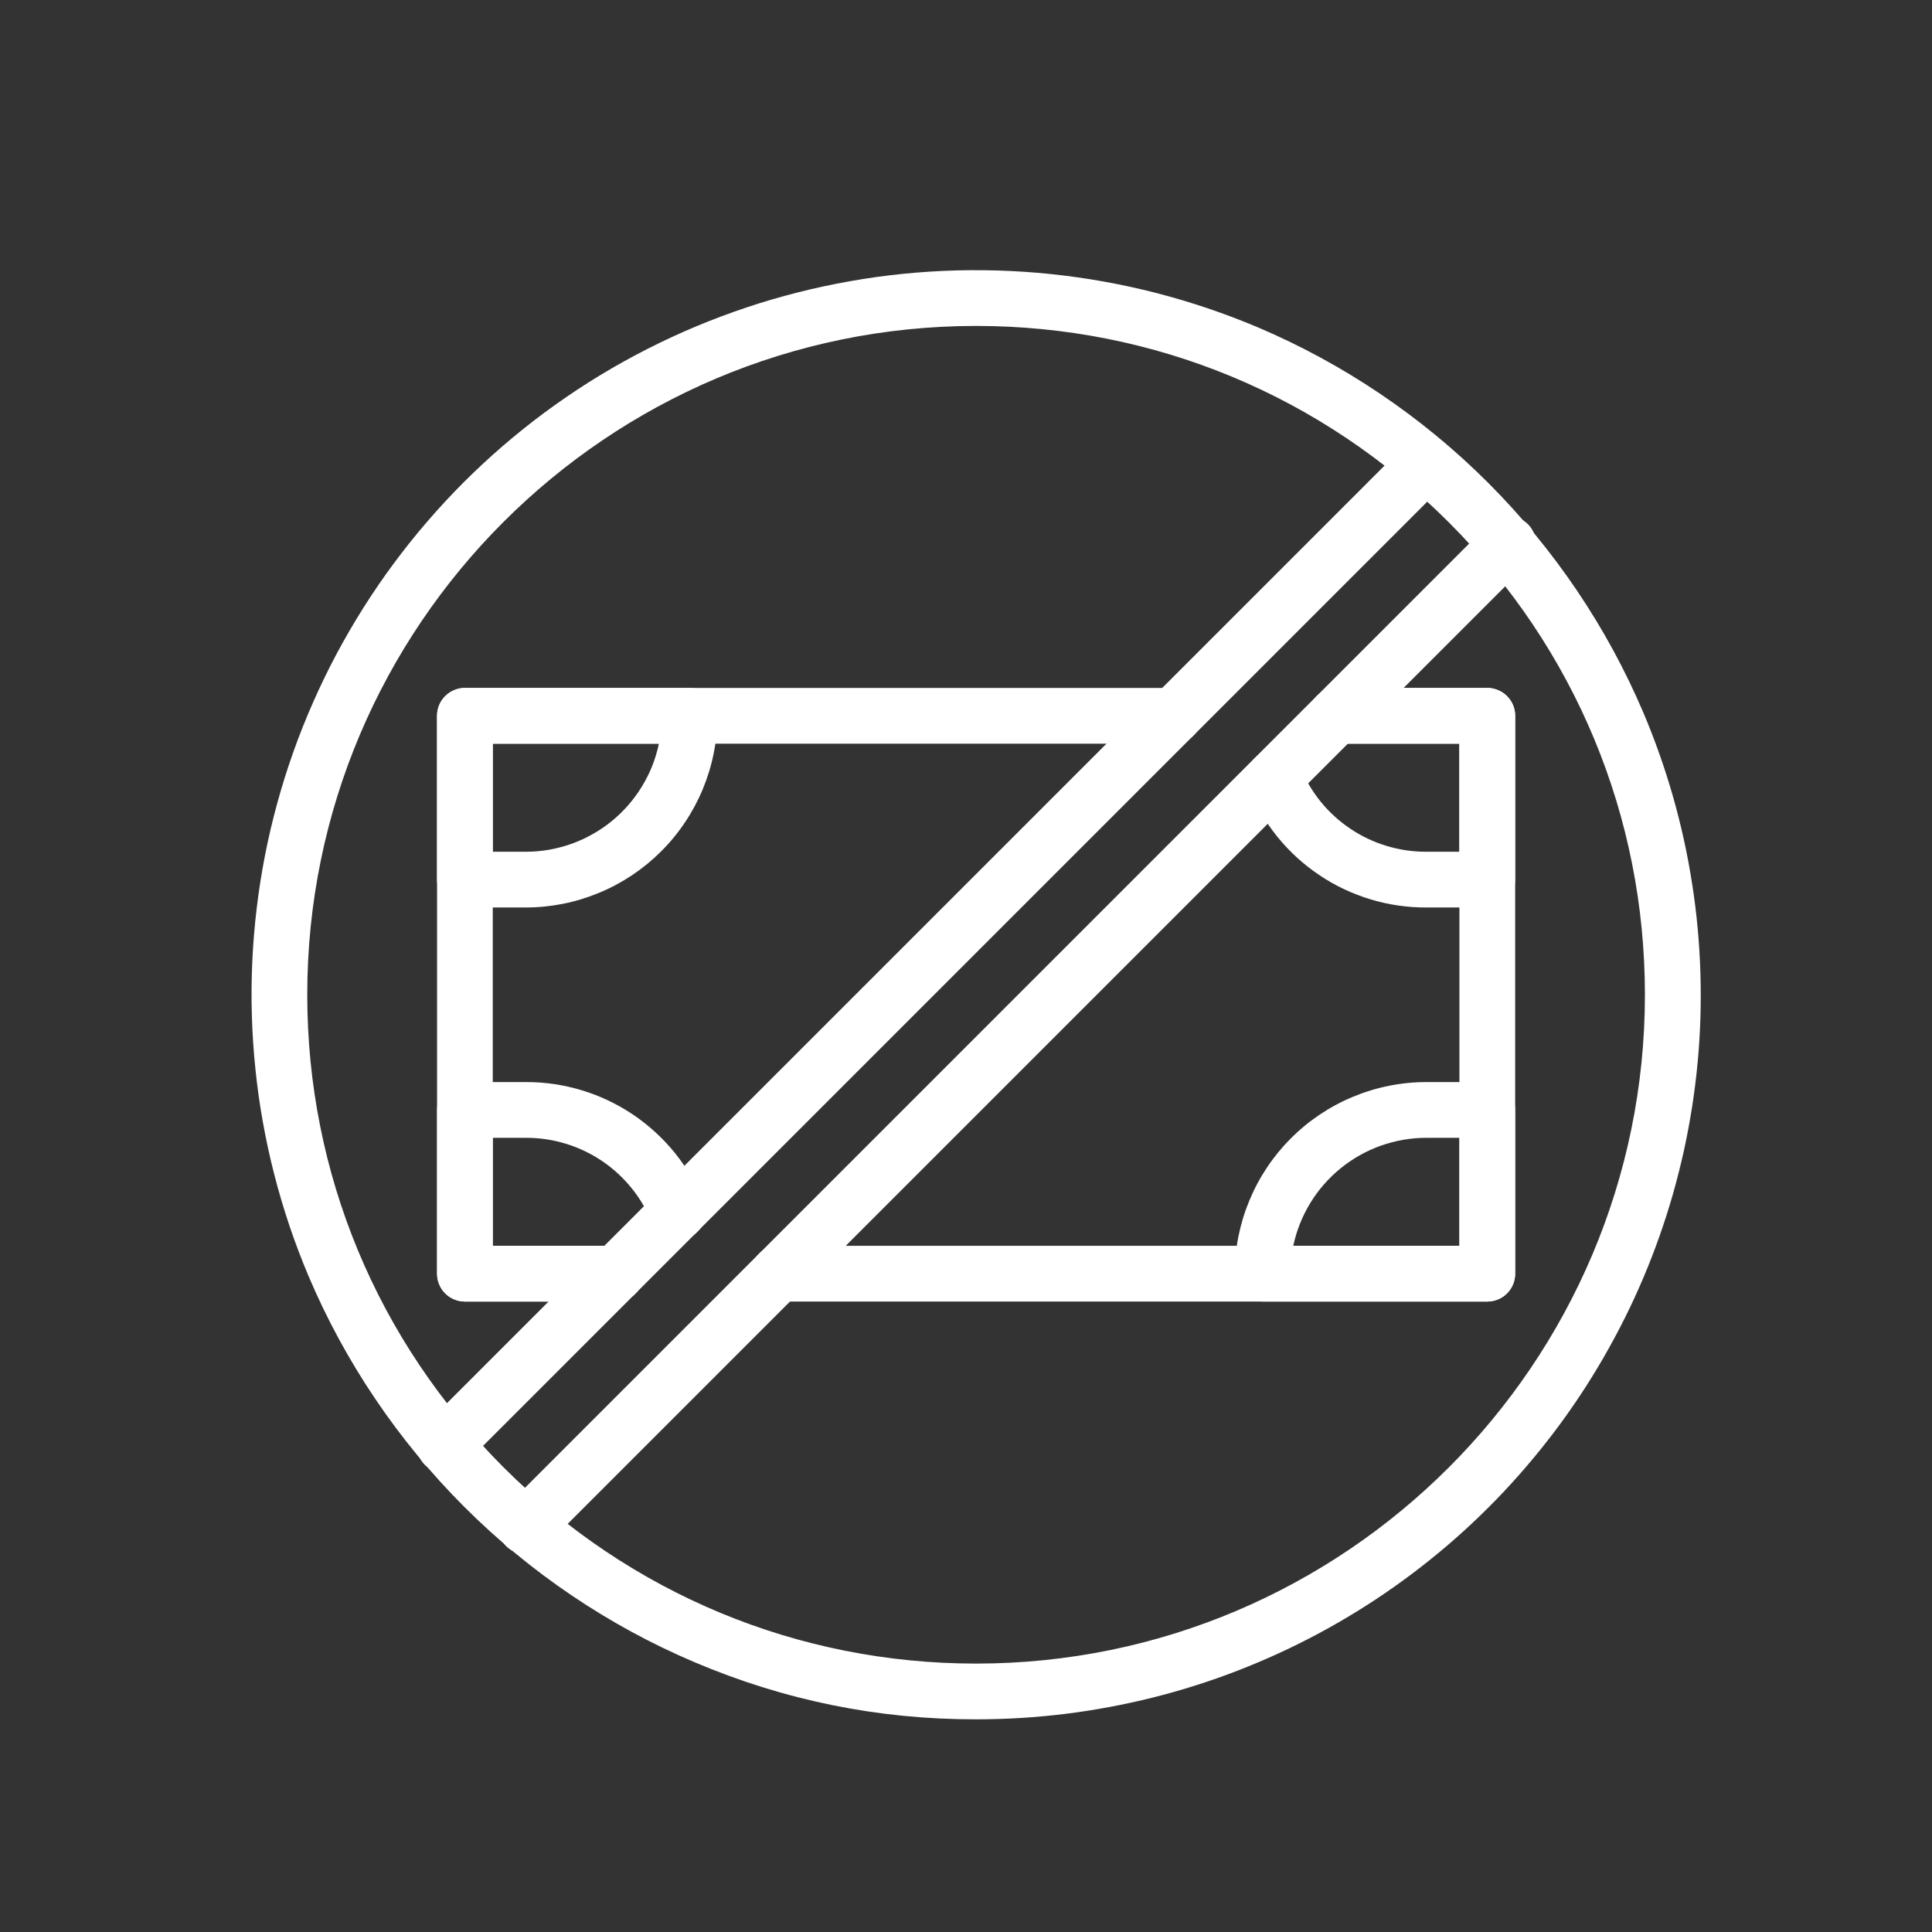
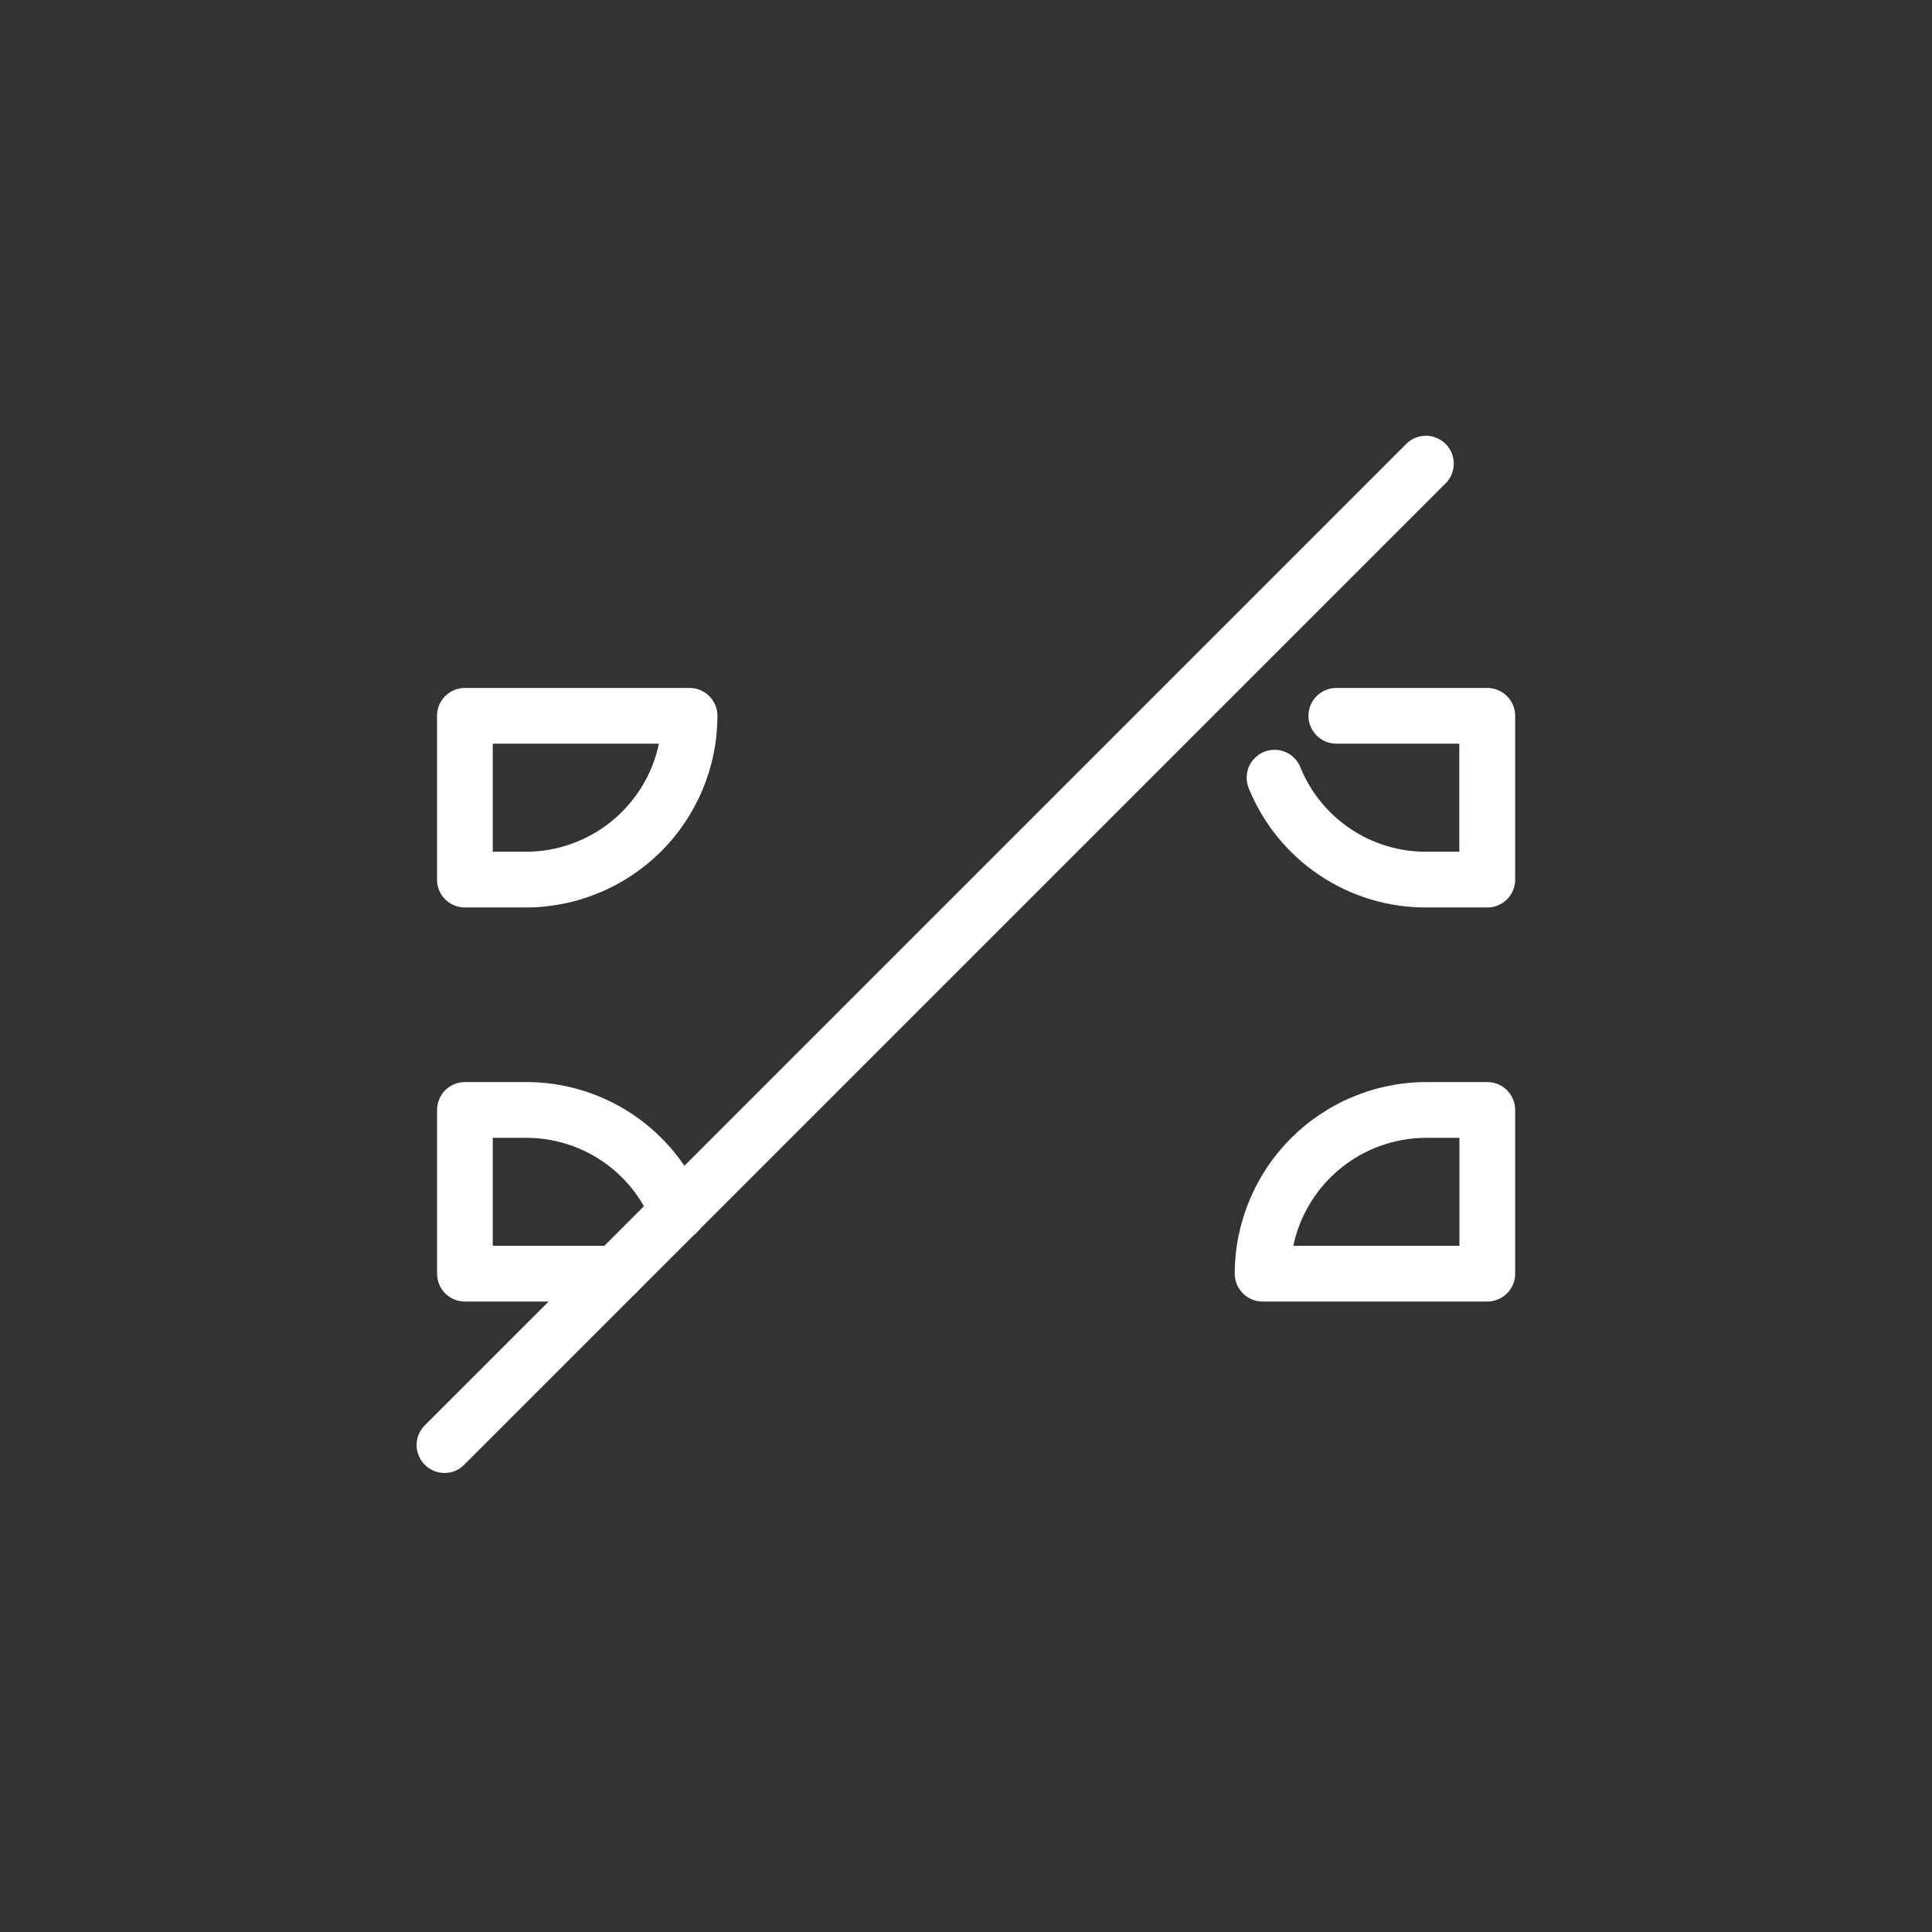
<svg xmlns="http://www.w3.org/2000/svg" width="200" zoomAndPan="magnify" viewBox="0 0 150 150" height="200" preserveAspectRatio="xMidYMid meet" version="1.2">
  <rect x="0" y="0" width="150" height="150" fill="#333333" stroke="none" />
  <defs>
    <clipPath id="e79af865fc">
-       <path d="M 19 20 L 133 20 L 133 133.5 L 19 133.5 Z M 19 20 " />
-     </clipPath>
+       </clipPath>
  </defs>
  <g id="d950ffd1ff">
    <g clip-rule="nonzero" clip-path="url(#e79af865fc)">
-       <path style=" stroke:none;fill-rule:nonzero;fill:#ffffff;fill-opacity:1;" d="M 75.785 133.488 C 68.191 133.5 60.906 132.02 53.918 129.051 C 50.578 127.633 47.406 125.906 44.395 123.875 C 41.387 121.844 38.602 119.547 36.035 116.98 C 33.469 114.414 31.172 111.629 29.141 108.617 C 27.109 105.609 25.383 102.438 23.965 99.098 C 23.422 97.816 22.93 96.52 22.484 95.203 C 22.043 93.887 21.645 92.559 21.301 91.211 C 20.953 89.867 20.66 88.512 20.414 87.145 C 20.168 85.777 19.973 84.402 19.832 83.02 C 19.688 81.637 19.594 80.254 19.555 78.863 C 19.512 77.477 19.523 76.086 19.586 74.699 C 19.648 73.312 19.762 71.93 19.926 70.551 C 20.09 69.168 20.305 67.797 20.57 66.434 C 20.836 65.07 21.152 63.719 21.52 62.379 C 21.887 61.039 22.301 59.715 22.766 58.406 C 23.23 57.098 23.742 55.809 24.305 54.535 C 24.863 53.266 25.469 52.016 26.121 50.789 C 26.777 49.562 27.473 48.363 28.215 47.188 C 28.957 46.016 29.738 44.867 30.566 43.754 C 31.395 42.637 32.258 41.551 33.168 40.5 C 34.074 39.445 35.02 38.43 36 37.445 C 36.984 36.465 38 35.52 39.051 34.613 C 40.105 33.707 41.188 32.84 42.305 32.012 C 43.422 31.188 44.566 30.402 45.742 29.66 C 46.918 28.918 48.117 28.223 49.344 27.57 C 50.57 26.918 51.816 26.312 53.09 25.75 C 54.359 25.191 55.652 24.68 56.961 24.215 C 58.27 23.75 59.594 23.332 60.934 22.969 C 62.273 22.602 63.625 22.285 64.988 22.02 C 66.352 21.754 67.723 21.535 69.102 21.371 C 70.48 21.207 71.863 21.094 73.254 21.031 C 74.641 20.969 76.027 20.961 77.418 21 C 78.805 21.043 80.191 21.133 81.574 21.277 C 82.953 21.422 84.328 21.613 85.695 21.859 C 87.062 22.105 88.418 22.402 89.766 22.746 C 91.109 23.094 92.441 23.488 93.758 23.934 C 95.074 24.379 96.371 24.871 97.652 25.41 C 100.992 26.832 104.164 28.555 107.172 30.586 C 110.18 32.617 112.969 34.914 115.535 37.48 C 118.102 40.047 120.398 42.836 122.43 45.844 C 124.461 48.852 126.184 52.023 127.605 55.363 C 128.055 56.43 128.473 57.504 128.855 58.594 C 129.238 59.684 129.59 60.785 129.906 61.895 C 130.219 63.008 130.504 64.125 130.75 65.254 C 130.996 66.383 131.207 67.52 131.383 68.66 C 131.562 69.801 131.703 70.945 131.809 72.098 C 131.914 73.246 131.984 74.398 132.02 75.555 C 132.055 76.707 132.055 77.863 132.02 79.016 C 131.984 80.172 131.914 81.324 131.805 82.473 C 131.699 83.625 131.555 84.77 131.379 85.91 C 131.199 87.051 130.988 88.188 130.742 89.316 C 130.492 90.445 130.211 91.562 129.895 92.676 C 129.578 93.785 129.227 94.887 128.844 95.973 C 128.457 97.062 128.043 98.141 127.59 99.203 C 127.141 100.266 126.656 101.316 126.141 102.348 C 125.625 103.383 125.078 104.398 124.5 105.398 C 123.922 106.398 123.316 107.383 122.676 108.344 C 122.039 109.305 121.371 110.25 120.676 111.168 C 119.977 112.09 119.254 112.988 118.5 113.867 C 117.75 114.742 116.973 115.598 116.168 116.426 C 115.363 117.254 114.531 118.059 113.68 118.836 C 112.824 119.613 111.949 120.363 111.047 121.086 C 110.148 121.809 109.227 122.504 108.281 123.172 C 107.34 123.84 106.375 124.477 105.395 125.082 C 104.41 125.691 103.41 126.27 102.395 126.812 C 101.375 127.359 100.34 127.875 99.293 128.355 C 98.242 128.836 97.18 129.285 96.102 129.703 C 95.023 130.121 93.934 130.504 92.832 130.852 C 91.734 131.203 90.621 131.516 89.504 131.797 C 88.383 132.078 87.254 132.324 86.117 132.535 C 84.984 132.746 83.84 132.926 82.695 133.066 C 81.551 133.207 80.398 133.312 79.246 133.383 C 78.094 133.453 76.938 133.488 75.785 133.488 Z M 75.785 25.305 C 47.152 25.305 23.855 48.598 23.855 77.23 C 23.855 91.062 29.266 104.094 39.094 113.922 C 48.926 123.746 61.953 129.16 75.785 129.16 C 104.418 129.16 127.711 105.863 127.711 77.23 C 127.711 63.398 122.305 50.371 112.473 40.543 C 102.645 30.715 89.617 25.305 75.785 25.305 Z M 75.785 25.305 " />
-     </g>
+       </g>
    <path style=" stroke:none;fill-rule:nonzero;fill:#ffffff;fill-opacity:1;" d="M 34.512 114.359 C 34.074 114.359 33.672 114.238 33.309 113.992 C 32.945 113.75 32.68 113.426 32.512 113.023 C 32.344 112.617 32.305 112.203 32.387 111.773 C 32.473 111.344 32.672 110.977 32.98 110.664 L 109.219 34.426 C 109.422 34.234 109.656 34.086 109.918 33.98 C 110.184 33.879 110.453 33.828 110.734 33.832 C 111.02 33.836 111.289 33.895 111.551 34.004 C 111.809 34.113 112.039 34.266 112.238 34.465 C 112.438 34.664 112.594 34.895 112.703 35.156 C 112.812 35.414 112.867 35.688 112.871 35.969 C 112.875 36.25 112.824 36.523 112.723 36.785 C 112.621 37.047 112.473 37.281 112.277 37.484 L 36.039 113.723 C 35.617 114.148 35.109 114.359 34.512 114.359 Z M 34.512 114.359 " />
-     <path style=" stroke:none;fill-rule:nonzero;fill:#ffffff;fill-opacity:1;" d="M 40.82 120.668 C 40.383 120.668 39.984 120.547 39.621 120.305 C 39.254 120.062 38.992 119.738 38.824 119.332 C 38.656 118.93 38.613 118.512 38.699 118.082 C 38.785 117.656 38.98 117.285 39.293 116.977 L 115.531 40.738 C 115.73 40.527 115.965 40.363 116.23 40.246 C 116.5 40.129 116.777 40.07 117.07 40.066 C 117.363 40.062 117.645 40.113 117.914 40.223 C 118.184 40.336 118.422 40.492 118.629 40.699 C 118.836 40.906 118.992 41.145 119.102 41.414 C 119.211 41.684 119.266 41.965 119.262 42.258 C 119.258 42.547 119.199 42.828 119.082 43.094 C 118.965 43.363 118.801 43.598 118.59 43.797 L 42.352 120.035 C 41.93 120.461 41.418 120.672 40.82 120.668 Z M 40.82 120.668 " />
-     <path style=" stroke:none;fill-rule:nonzero;fill:#ffffff;fill-opacity:1;" d="M 47.816 101.051 L 36.098 101.051 C 35.809 101.051 35.531 100.996 35.27 100.887 C 35.004 100.777 34.77 100.621 34.566 100.418 C 34.363 100.215 34.207 99.98 34.098 99.715 C 33.988 99.449 33.934 99.172 33.934 98.887 L 33.934 55.574 C 33.934 55.289 33.988 55.012 34.098 54.746 C 34.207 54.484 34.363 54.25 34.566 54.047 C 34.77 53.844 35.004 53.688 35.27 53.578 C 35.531 53.469 35.809 53.41 36.098 53.41 L 91.133 53.41 C 91.422 53.41 91.695 53.469 91.961 53.578 C 92.227 53.688 92.461 53.844 92.664 54.047 C 92.867 54.25 93.023 54.484 93.133 54.746 C 93.242 55.012 93.297 55.289 93.297 55.574 C 93.297 55.863 93.242 56.137 93.133 56.402 C 93.023 56.668 92.867 56.902 92.664 57.105 C 92.461 57.309 92.227 57.465 91.961 57.574 C 91.695 57.684 91.422 57.738 91.133 57.738 L 38.258 57.738 L 38.258 96.723 L 47.816 96.723 C 48.105 96.723 48.379 96.777 48.645 96.887 C 48.91 96.996 49.145 97.152 49.348 97.355 C 49.551 97.559 49.707 97.793 49.816 98.059 C 49.926 98.324 49.98 98.602 49.98 98.887 C 49.98 99.172 49.926 99.449 49.816 99.715 C 49.707 99.98 49.551 100.215 49.348 100.418 C 49.145 100.621 48.91 100.777 48.645 100.887 C 48.379 100.996 48.105 101.051 47.816 101.051 Z M 47.816 101.051 " />
-     <path style=" stroke:none;fill-rule:nonzero;fill:#ffffff;fill-opacity:1;" d="M 115.473 101.051 L 60.434 101.051 C 60.148 101.051 59.871 100.996 59.605 100.887 C 59.34 100.777 59.109 100.621 58.906 100.418 C 58.703 100.215 58.547 99.98 58.434 99.715 C 58.324 99.449 58.27 99.172 58.27 98.887 C 58.27 98.602 58.324 98.324 58.434 98.059 C 58.547 97.793 58.703 97.559 58.906 97.355 C 59.109 97.152 59.34 96.996 59.605 96.887 C 59.871 96.777 60.148 96.723 60.434 96.723 L 113.309 96.723 L 113.309 57.738 L 103.75 57.738 C 103.465 57.738 103.188 57.684 102.922 57.574 C 102.656 57.465 102.426 57.309 102.223 57.105 C 102.02 56.902 101.863 56.668 101.754 56.402 C 101.641 56.137 101.586 55.863 101.586 55.574 C 101.586 55.289 101.641 55.012 101.754 54.746 C 101.863 54.484 102.02 54.25 102.223 54.047 C 102.426 53.844 102.656 53.688 102.922 53.578 C 103.188 53.469 103.465 53.41 103.75 53.41 L 115.473 53.41 C 115.758 53.41 116.035 53.469 116.301 53.578 C 116.566 53.688 116.801 53.844 117.004 54.047 C 117.207 54.25 117.363 54.484 117.473 54.746 C 117.582 55.012 117.637 55.289 117.637 55.574 L 117.637 98.887 C 117.637 99.172 117.582 99.449 117.473 99.715 C 117.363 99.98 117.207 100.215 117.004 100.418 C 116.801 100.621 116.566 100.777 116.301 100.887 C 116.035 100.996 115.758 101.051 115.473 101.051 Z M 115.473 101.051 " />
    <path style=" stroke:none;fill-rule:nonzero;fill:#ffffff;fill-opacity:1;" d="M 115.473 70.457 L 110.738 70.457 C 110.004 70.461 109.27 70.406 108.543 70.301 C 107.812 70.195 107.098 70.035 106.391 69.82 C 105.688 69.605 105 69.34 104.336 69.027 C 103.672 68.711 103.031 68.348 102.422 67.934 C 101.809 67.523 101.23 67.07 100.688 66.574 C 100.145 66.074 99.641 65.543 99.176 64.969 C 98.715 64.398 98.293 63.793 97.922 63.16 C 97.547 62.523 97.223 61.867 96.945 61.184 C 96.84 60.918 96.789 60.641 96.789 60.355 C 96.793 60.07 96.852 59.793 96.961 59.531 C 97.074 59.27 97.23 59.035 97.438 58.836 C 97.641 58.637 97.875 58.48 98.141 58.371 C 98.402 58.266 98.68 58.211 98.965 58.215 C 99.25 58.215 99.527 58.27 99.789 58.383 C 100.055 58.492 100.285 58.648 100.488 58.852 C 100.691 59.055 100.844 59.289 100.953 59.551 C 101.348 60.527 101.875 61.422 102.535 62.238 C 103.195 63.051 103.965 63.754 104.836 64.34 C 105.707 64.926 106.645 65.371 107.648 65.676 C 108.656 65.98 109.684 66.133 110.734 66.129 L 113.301 66.129 L 113.301 57.738 L 103.75 57.738 C 103.465 57.738 103.188 57.684 102.922 57.574 C 102.656 57.465 102.426 57.309 102.223 57.105 C 102.02 56.902 101.863 56.668 101.754 56.402 C 101.641 56.137 101.586 55.863 101.586 55.574 C 101.586 55.289 101.641 55.012 101.754 54.746 C 101.863 54.484 102.02 54.25 102.223 54.047 C 102.426 53.844 102.656 53.688 102.922 53.578 C 103.188 53.469 103.465 53.41 103.75 53.41 L 115.473 53.41 C 115.758 53.41 116.035 53.469 116.301 53.578 C 116.566 53.688 116.801 53.844 117.004 54.047 C 117.207 54.25 117.363 54.484 117.473 54.746 C 117.582 55.012 117.637 55.289 117.637 55.574 L 117.637 68.293 C 117.637 68.582 117.582 68.855 117.473 69.121 C 117.363 69.387 117.207 69.621 117.004 69.824 C 116.801 70.027 116.566 70.184 116.301 70.293 C 116.035 70.402 115.758 70.457 115.473 70.457 Z M 115.473 70.457 " />
    <path style=" stroke:none;fill-rule:nonzero;fill:#ffffff;fill-opacity:1;" d="M 40.828 70.457 L 36.094 70.457 C 35.805 70.457 35.531 70.402 35.266 70.293 C 35 70.184 34.766 70.027 34.562 69.824 C 34.359 69.621 34.203 69.387 34.094 69.121 C 33.984 68.855 33.93 68.582 33.93 68.293 L 33.93 55.574 C 33.93 55.289 33.984 55.012 34.094 54.746 C 34.203 54.484 34.359 54.25 34.562 54.047 C 34.766 53.844 35 53.688 35.266 53.578 C 35.531 53.469 35.805 53.41 36.094 53.41 L 53.539 53.41 C 53.824 53.41 54.102 53.469 54.367 53.578 C 54.633 53.688 54.863 53.844 55.066 54.047 C 55.27 54.25 55.426 54.484 55.535 54.746 C 55.648 55.012 55.703 55.289 55.703 55.574 C 55.699 56.551 55.605 57.52 55.414 58.477 C 55.223 59.434 54.938 60.363 54.566 61.266 C 54.191 62.168 53.73 63.027 53.188 63.836 C 52.648 64.648 52.031 65.402 51.34 66.09 C 50.648 66.781 49.898 67.398 49.086 67.941 C 48.273 68.484 47.418 68.945 46.516 69.316 C 45.613 69.691 44.684 69.977 43.727 70.168 C 42.77 70.359 41.805 70.457 40.828 70.457 Z M 38.258 66.129 L 40.828 66.129 C 41.426 66.129 42.023 66.078 42.617 65.977 C 43.211 65.871 43.789 65.719 44.355 65.52 C 44.922 65.316 45.469 65.07 45.992 64.773 C 46.516 64.48 47.012 64.145 47.477 63.766 C 47.945 63.387 48.375 62.969 48.773 62.516 C 49.168 62.062 49.523 61.582 49.836 61.066 C 50.148 60.555 50.418 60.02 50.641 59.461 C 50.859 58.902 51.035 58.328 51.156 57.738 L 38.258 57.738 Z M 38.258 66.129 " />
    <path style=" stroke:none;fill-rule:nonzero;fill:#ffffff;fill-opacity:1;" d="M 115.473 101.051 L 98.027 101.051 C 97.742 101.051 97.465 100.996 97.199 100.887 C 96.934 100.777 96.699 100.621 96.5 100.418 C 96.297 100.215 96.141 99.98 96.027 99.715 C 95.918 99.449 95.863 99.172 95.863 98.887 C 95.867 97.91 95.961 96.945 96.152 95.988 C 96.348 95.027 96.629 94.102 97.004 93.199 C 97.379 92.297 97.836 91.441 98.379 90.629 C 98.922 89.816 99.539 89.066 100.227 88.375 C 100.918 87.684 101.668 87.07 102.48 86.527 C 103.293 85.984 104.148 85.523 105.051 85.152 C 105.953 84.777 106.883 84.492 107.84 84.301 C 108.797 84.109 109.762 84.012 110.738 84.012 L 115.473 84.012 C 115.758 84.012 116.035 84.066 116.301 84.176 C 116.566 84.285 116.801 84.441 117.004 84.645 C 117.207 84.848 117.363 85.082 117.473 85.348 C 117.582 85.613 117.637 85.887 117.637 86.176 L 117.637 98.887 C 117.637 99.172 117.582 99.449 117.473 99.715 C 117.363 99.98 117.207 100.215 117.004 100.418 C 116.801 100.621 116.566 100.777 116.301 100.887 C 116.035 100.996 115.758 101.051 115.473 101.051 Z M 100.41 96.723 L 113.309 96.723 L 113.309 88.34 L 110.738 88.34 C 110.137 88.34 109.543 88.391 108.949 88.492 C 108.359 88.598 107.777 88.75 107.211 88.949 C 106.645 89.152 106.102 89.398 105.578 89.691 C 105.055 89.988 104.559 90.324 104.09 90.703 C 103.625 91.082 103.195 91.496 102.797 91.949 C 102.402 92.402 102.047 92.883 101.734 93.398 C 101.422 93.91 101.152 94.445 100.93 95.004 C 100.707 95.562 100.535 96.137 100.41 96.723 Z M 100.41 96.723 " />
    <path style=" stroke:none;fill-rule:nonzero;fill:#ffffff;fill-opacity:1;" d="M 47.816 101.051 L 36.098 101.051 C 35.809 101.051 35.531 100.996 35.27 100.887 C 35.004 100.777 34.77 100.621 34.566 100.418 C 34.363 100.215 34.207 99.98 34.098 99.715 C 33.988 99.449 33.934 99.172 33.934 98.887 L 33.934 86.176 C 33.934 85.887 33.988 85.613 34.098 85.348 C 34.207 85.082 34.363 84.848 34.566 84.645 C 34.77 84.441 35.004 84.285 35.27 84.176 C 35.531 84.066 35.809 84.012 36.098 84.012 L 40.828 84.012 C 41.566 84.008 42.297 84.062 43.027 84.168 C 43.754 84.277 44.473 84.438 45.176 84.652 C 45.879 84.863 46.566 85.129 47.23 85.445 C 47.895 85.762 48.535 86.125 49.145 86.535 C 49.754 86.945 50.332 87.402 50.875 87.898 C 51.418 88.395 51.922 88.93 52.387 89.5 C 52.848 90.074 53.27 90.676 53.641 91.312 C 54.016 91.945 54.34 92.605 54.617 93.285 C 54.727 93.555 54.781 93.832 54.781 94.117 C 54.777 94.406 54.723 94.684 54.613 94.949 C 54.5 95.215 54.344 95.449 54.137 95.648 C 53.934 95.852 53.699 96.008 53.43 96.117 C 53.164 96.227 52.887 96.277 52.598 96.277 C 52.312 96.273 52.035 96.219 51.77 96.105 C 51.504 95.992 51.273 95.832 51.07 95.629 C 50.867 95.422 50.715 95.184 50.605 94.918 C 50.215 93.945 49.688 93.047 49.027 92.234 C 48.363 91.418 47.598 90.715 46.727 90.129 C 45.855 89.543 44.918 89.098 43.91 88.793 C 42.906 88.488 41.879 88.336 40.828 88.34 L 38.258 88.34 L 38.258 96.723 L 47.816 96.723 C 48.105 96.723 48.379 96.777 48.645 96.887 C 48.91 96.996 49.145 97.152 49.348 97.355 C 49.551 97.559 49.707 97.793 49.816 98.059 C 49.926 98.324 49.98 98.602 49.98 98.887 C 49.98 99.172 49.926 99.449 49.816 99.715 C 49.707 99.98 49.551 100.215 49.348 100.418 C 49.145 100.621 48.91 100.777 48.645 100.887 C 48.379 100.996 48.105 101.051 47.816 101.051 Z M 47.816 101.051 " />
  </g>
</svg>